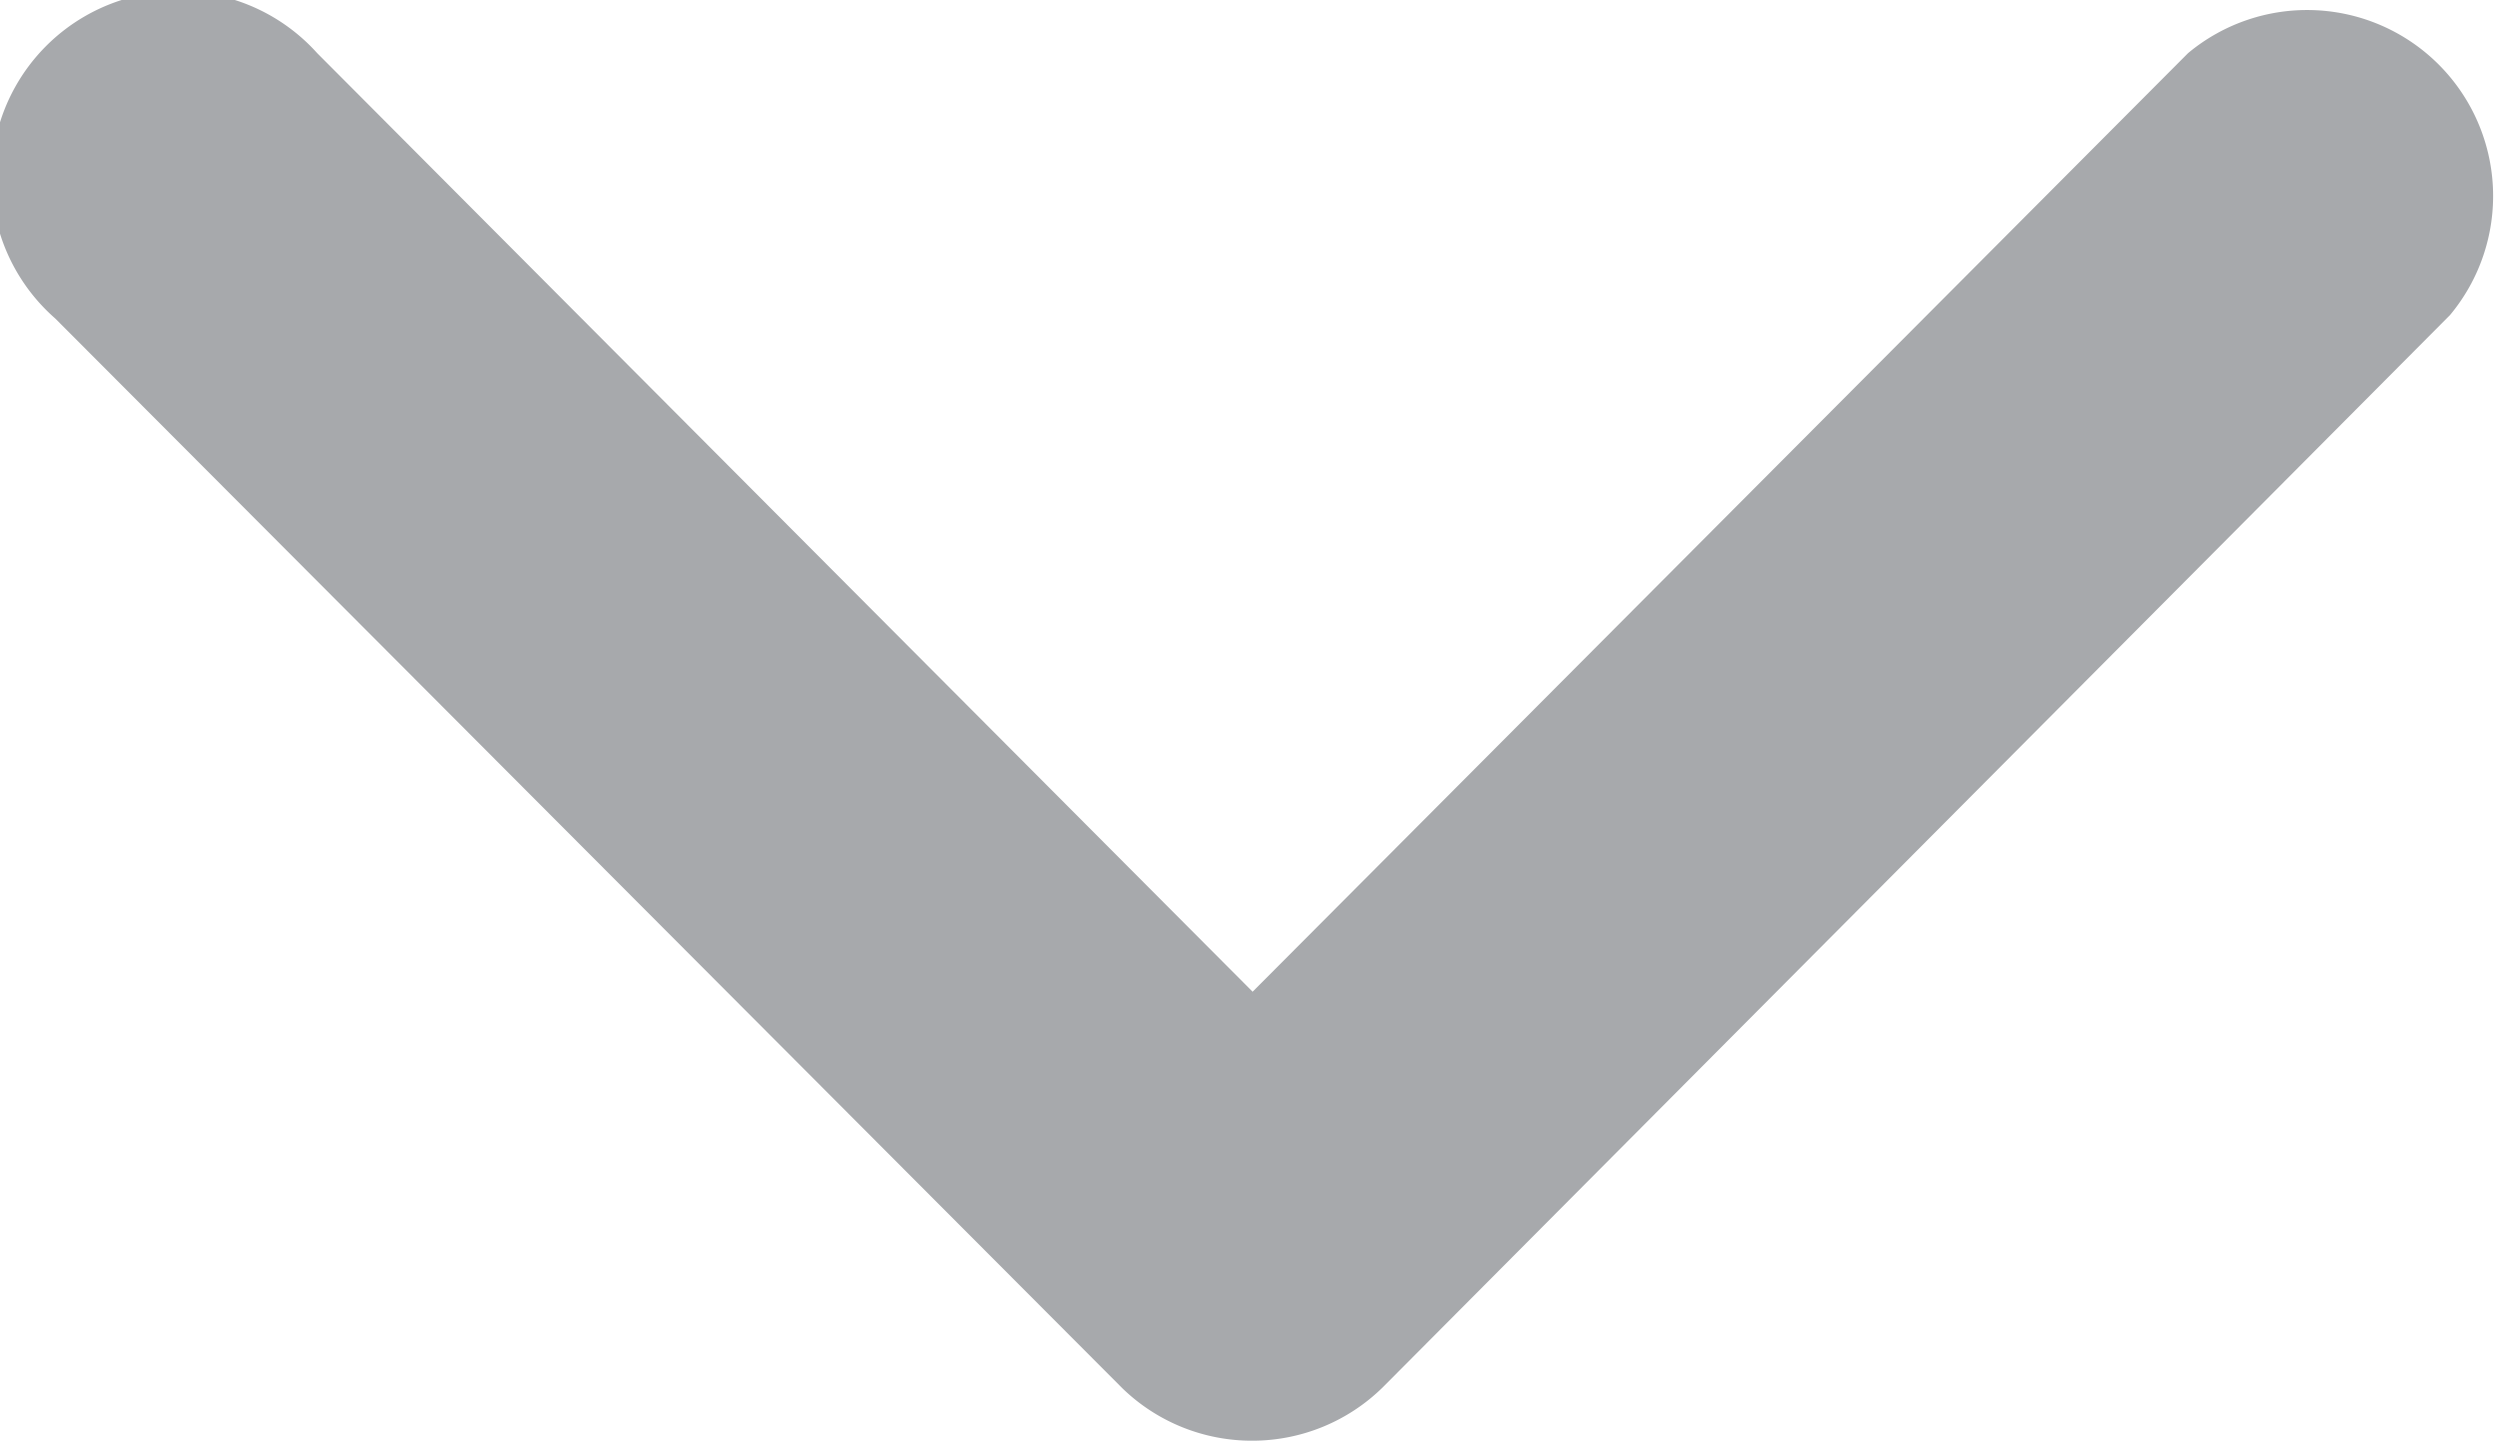
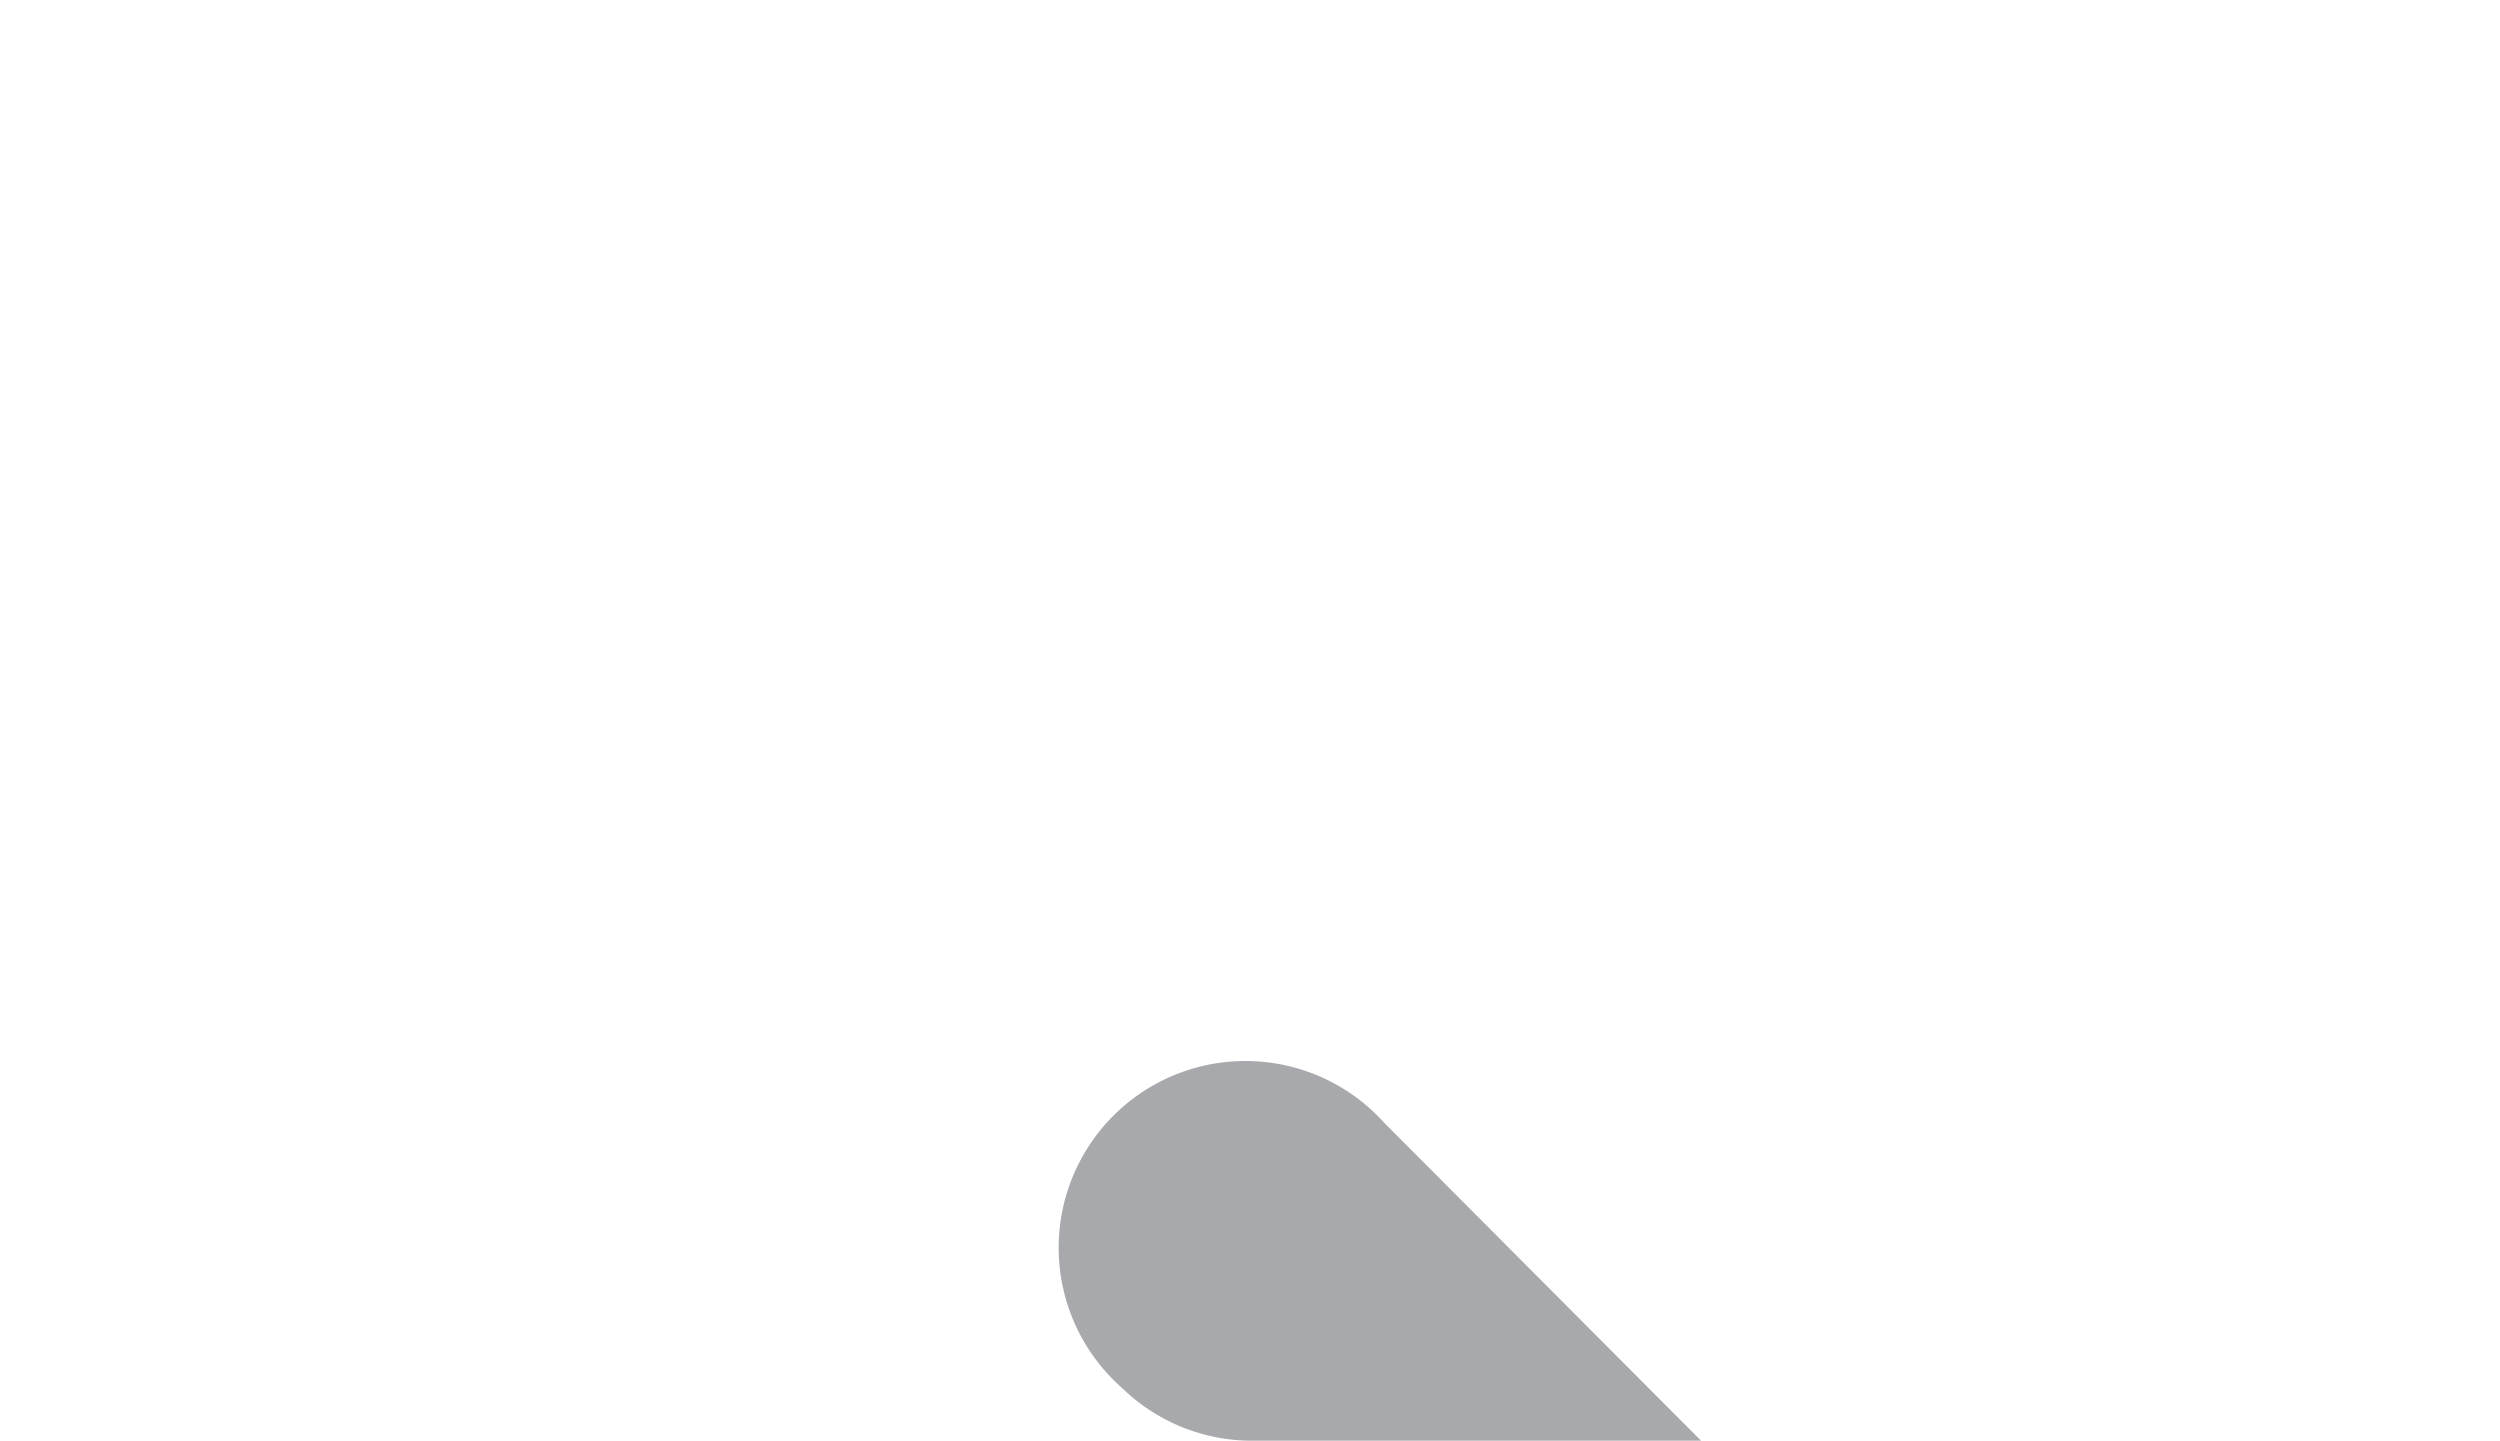
<svg xmlns="http://www.w3.org/2000/svg" width="9.544" height="5.5" viewBox="0 0 9.544 5.5">
-   <path id="noun-arrow-down-2022881" d="M39.762,46.852h0a.71.71,0,0,1-.5-.2l-4.074-4.084a.713.713,0,1,1,1-1.013l3.571,3.583,3.571-3.583a.71.71,0,0,1,1,1l-4.074,4.093A.71.71,0,0,1,39.762,46.852Z" transform="translate(-34.977 -41.352)" fill="#A7A9AC" />
+   <path id="noun-arrow-down-2022881" d="M39.762,46.852h0a.71.71,0,0,1-.5-.2a.713.713,0,1,1,1-1.013l3.571,3.583,3.571-3.583a.71.71,0,0,1,1,1l-4.074,4.093A.71.71,0,0,1,39.762,46.852Z" transform="translate(-34.977 -41.352)" fill="#A7A9AC" />
</svg>